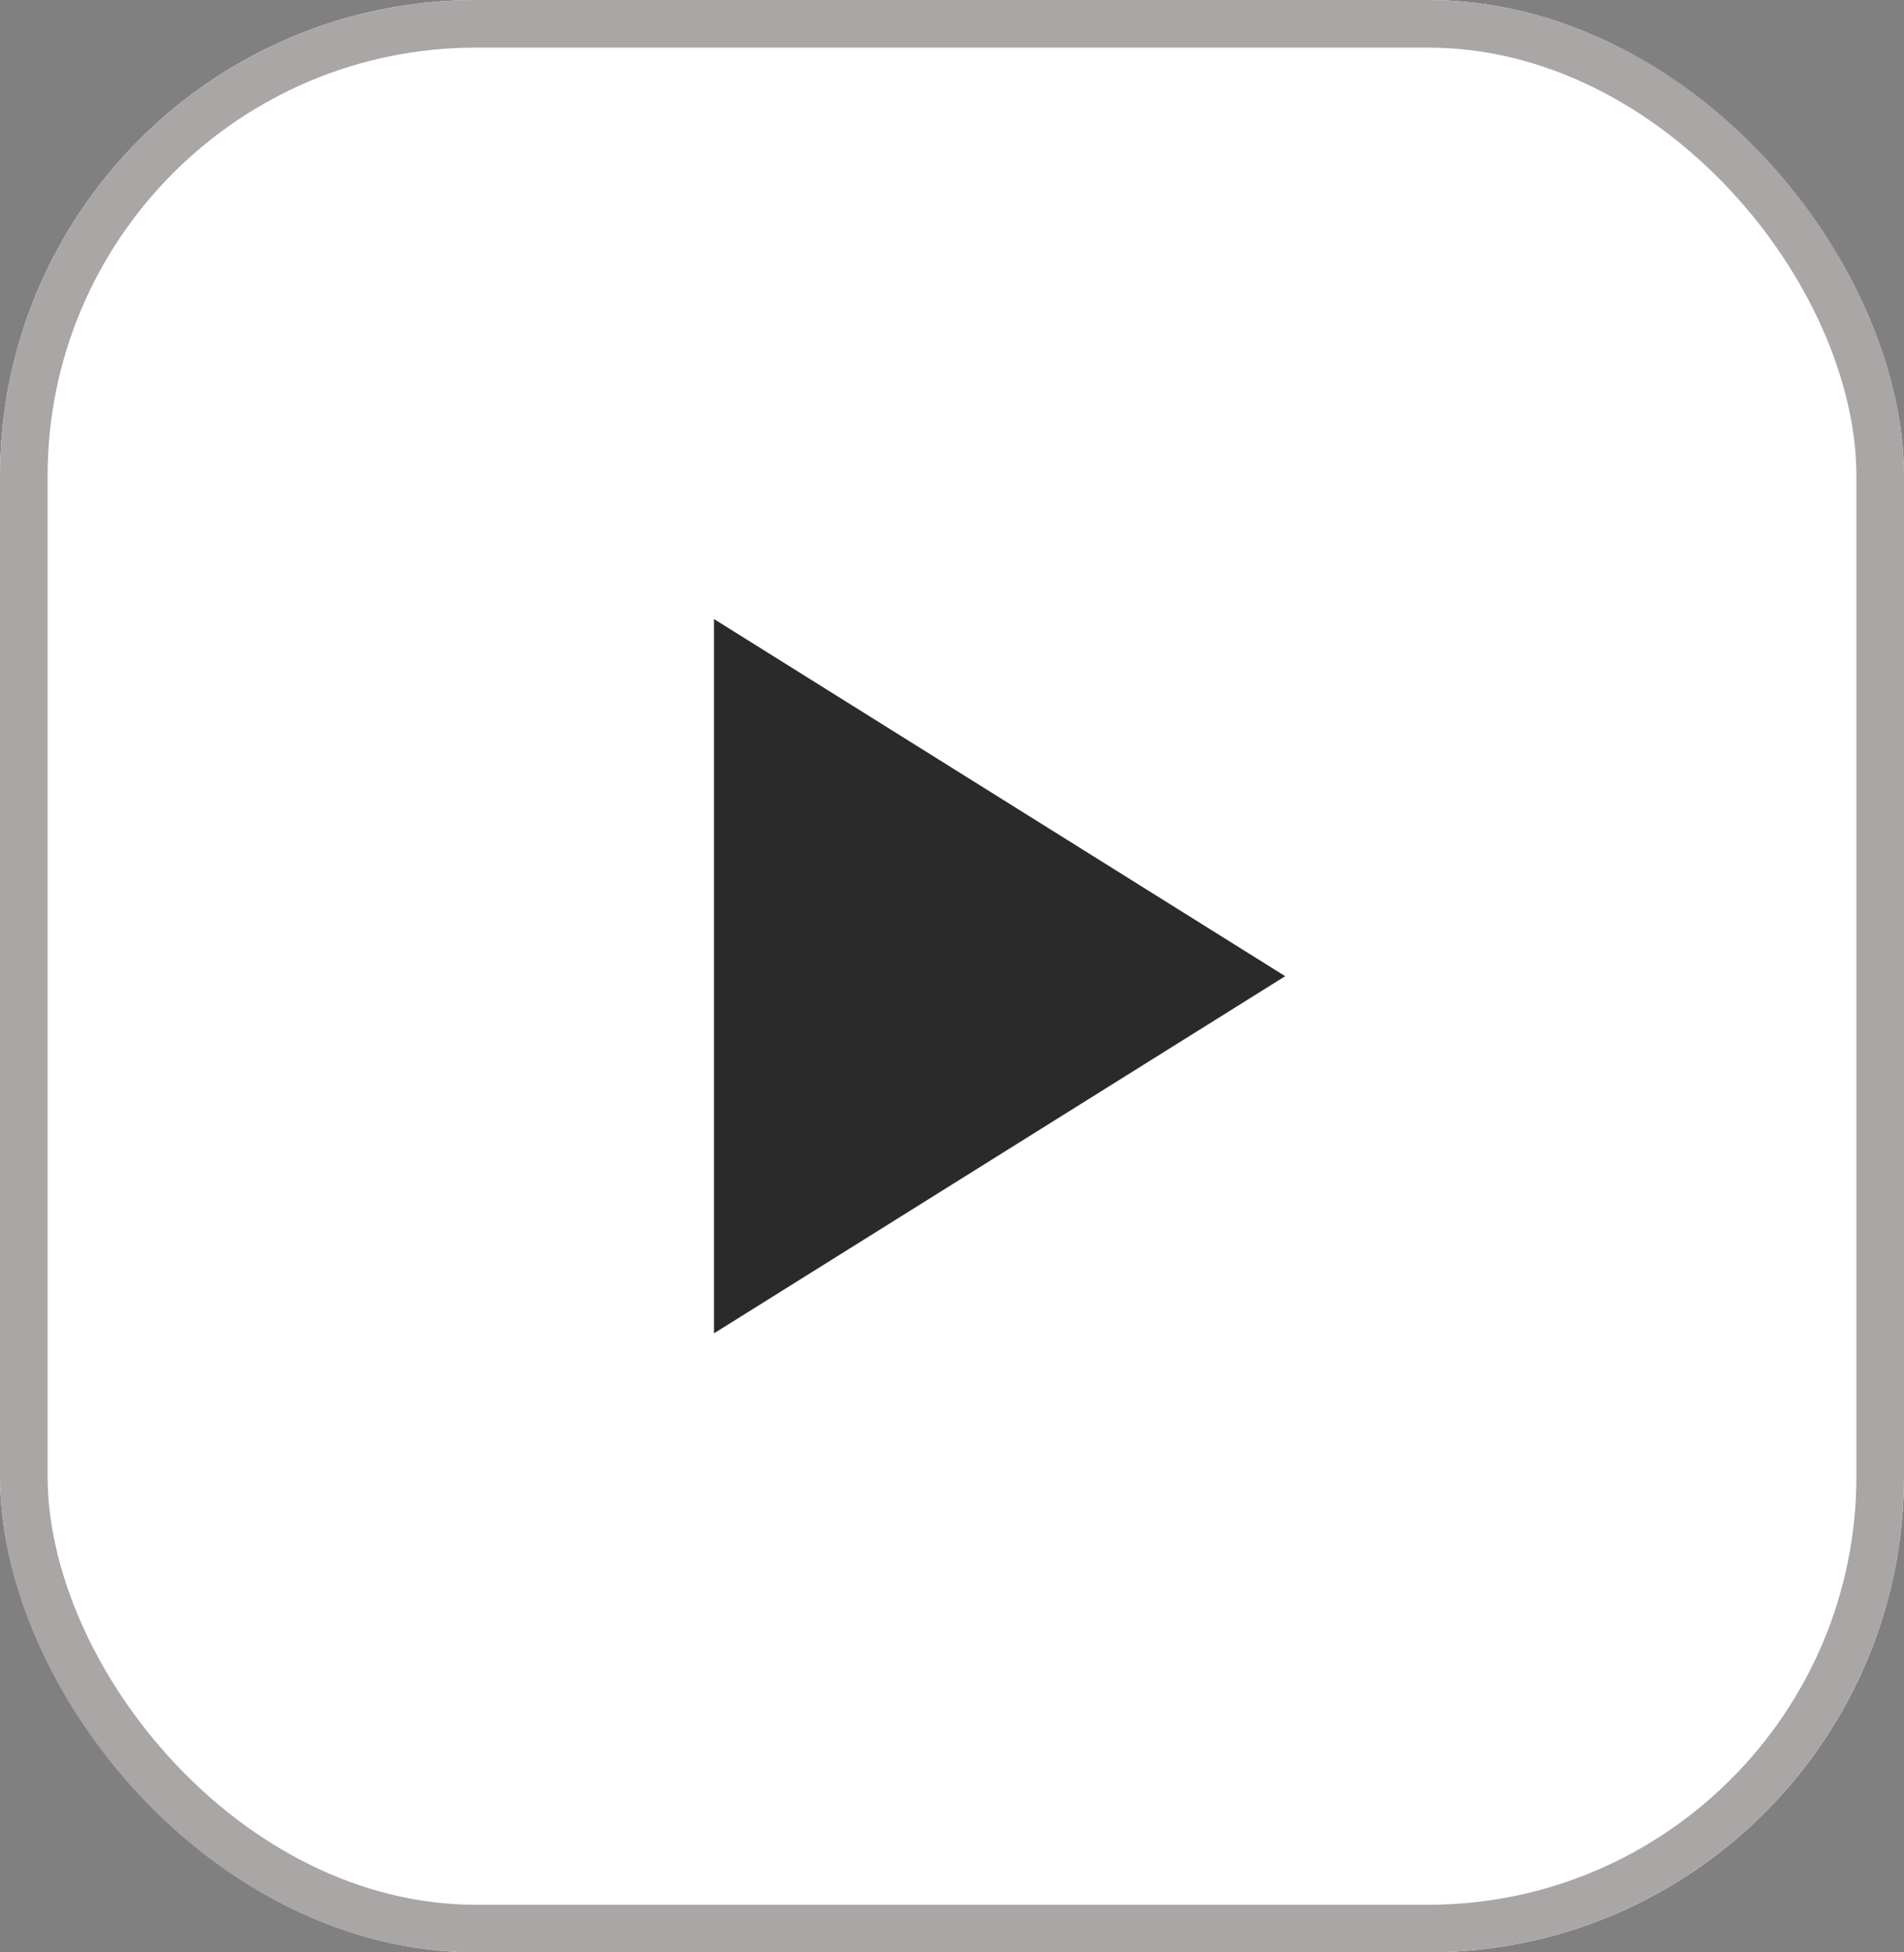
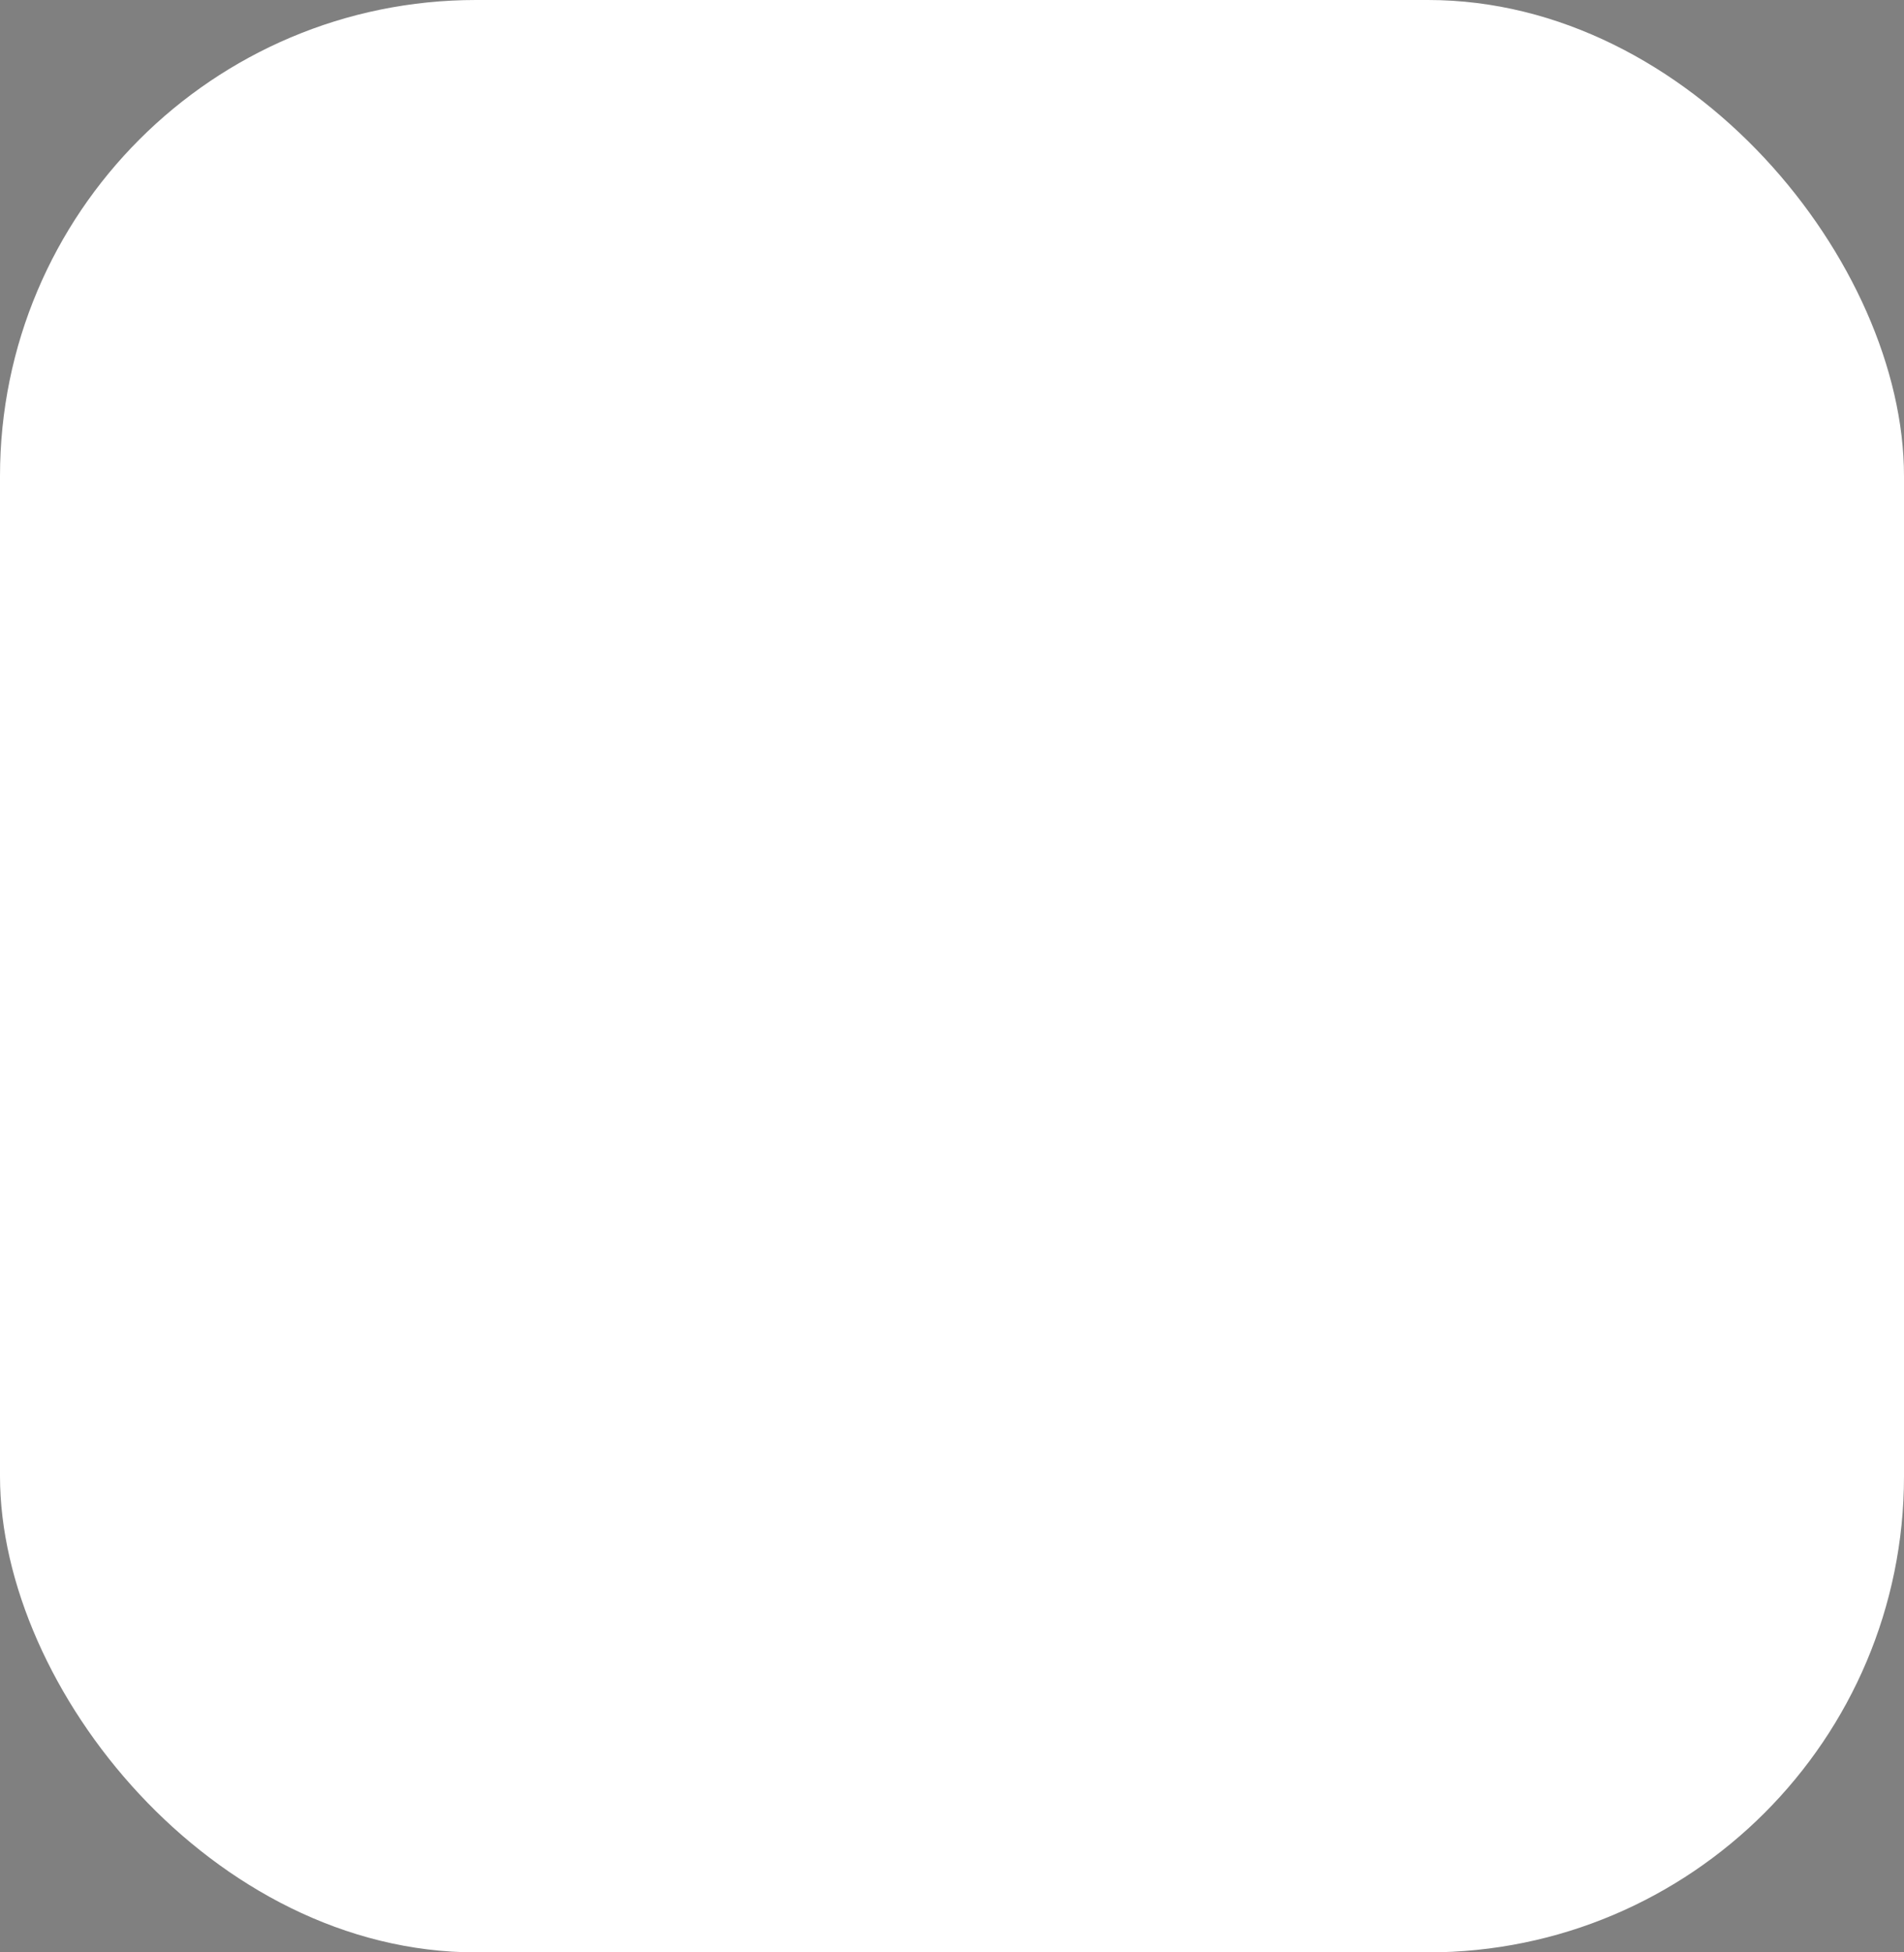
<svg xmlns="http://www.w3.org/2000/svg" width="40" height="41" viewBox="0 0 40 41">
  <rect x="0" y="0" width="40" height="41" fill="#808080" stroke="none" />
  <g id="그룹_3044" data-name="그룹 3044" transform="translate(-1315 -708)">
    <g id="사각형_2579" data-name="사각형 2579" transform="translate(1315 708)" fill="#fff" stroke="#aaa6a6" stroke-width="1">
      <rect width="40" height="41" rx="10" stroke="none" />
-       <rect x="0.5" y="0.5" width="39" height="40" rx="9.5" fill="none" />
    </g>
-     <path id="다각형_54" data-name="다각형 54" d="M7.5,0,15,12H0Z" transform="translate(1342 721) rotate(90)" fill="#2a2a2a" />
+     <path id="다각형_54" data-name="다각형 54" d="M7.5,0,15,12Z" transform="translate(1342 721) rotate(90)" fill="#2a2a2a" />
  </g>
</svg>